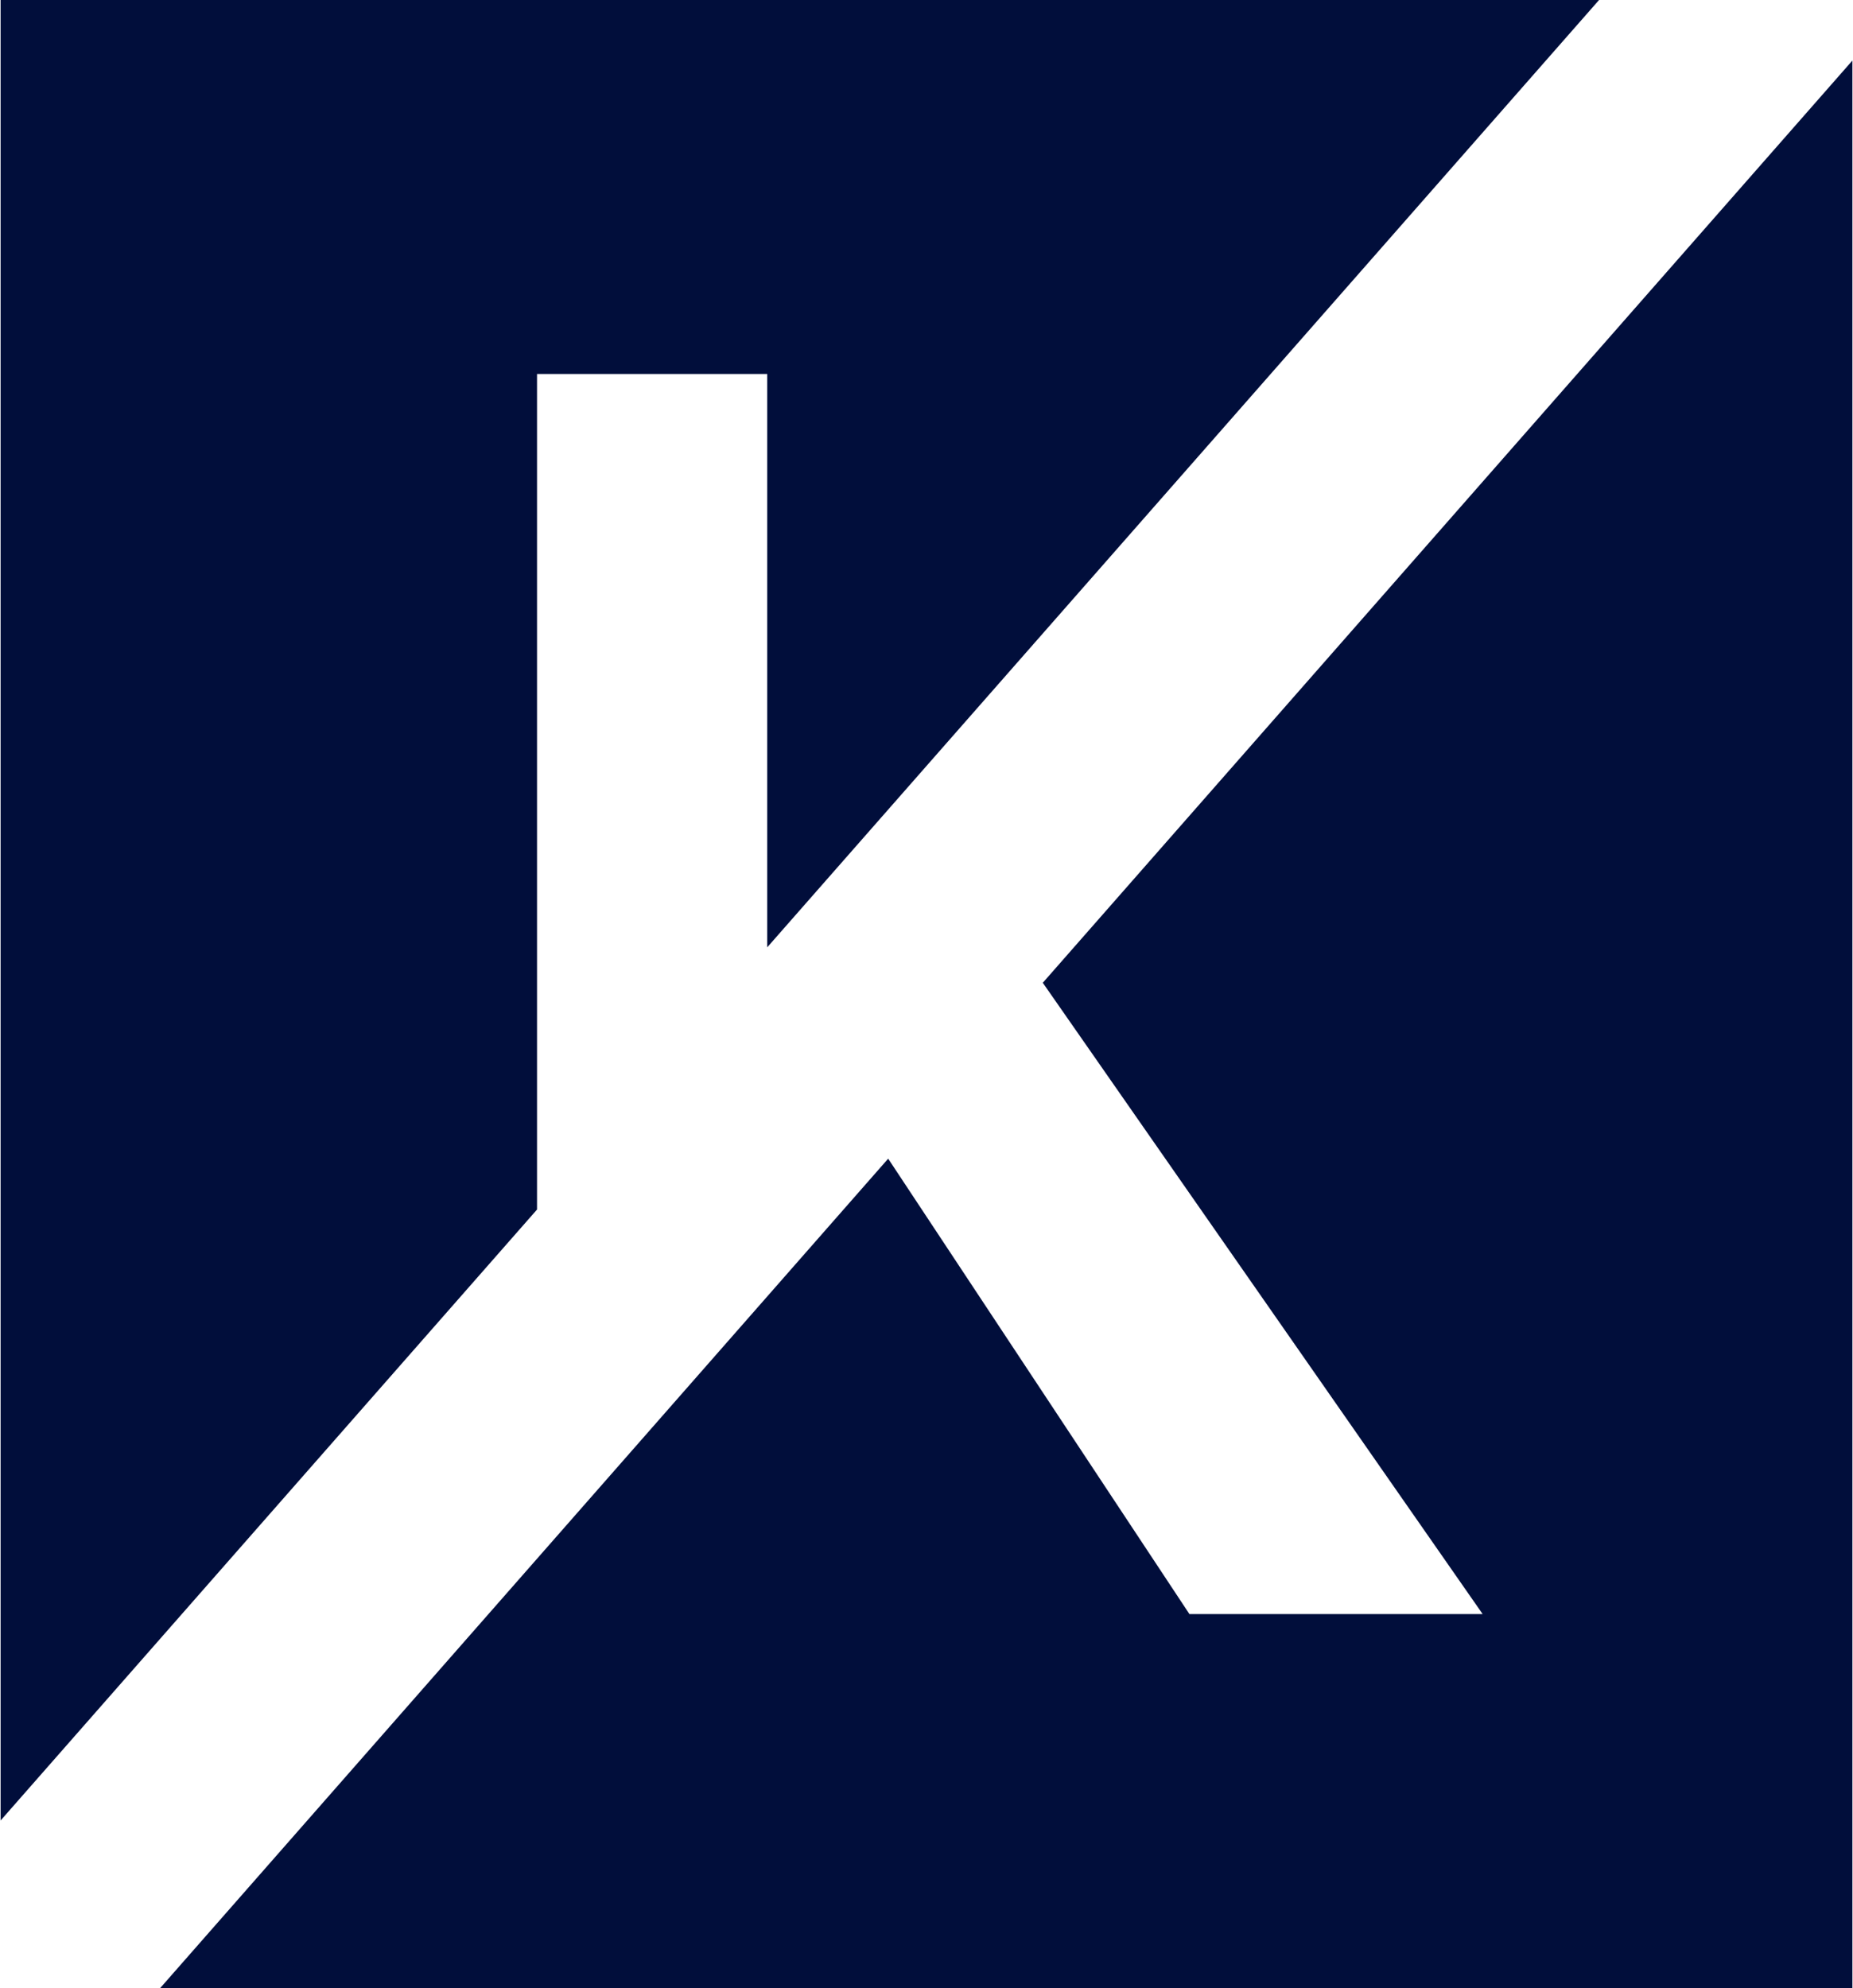
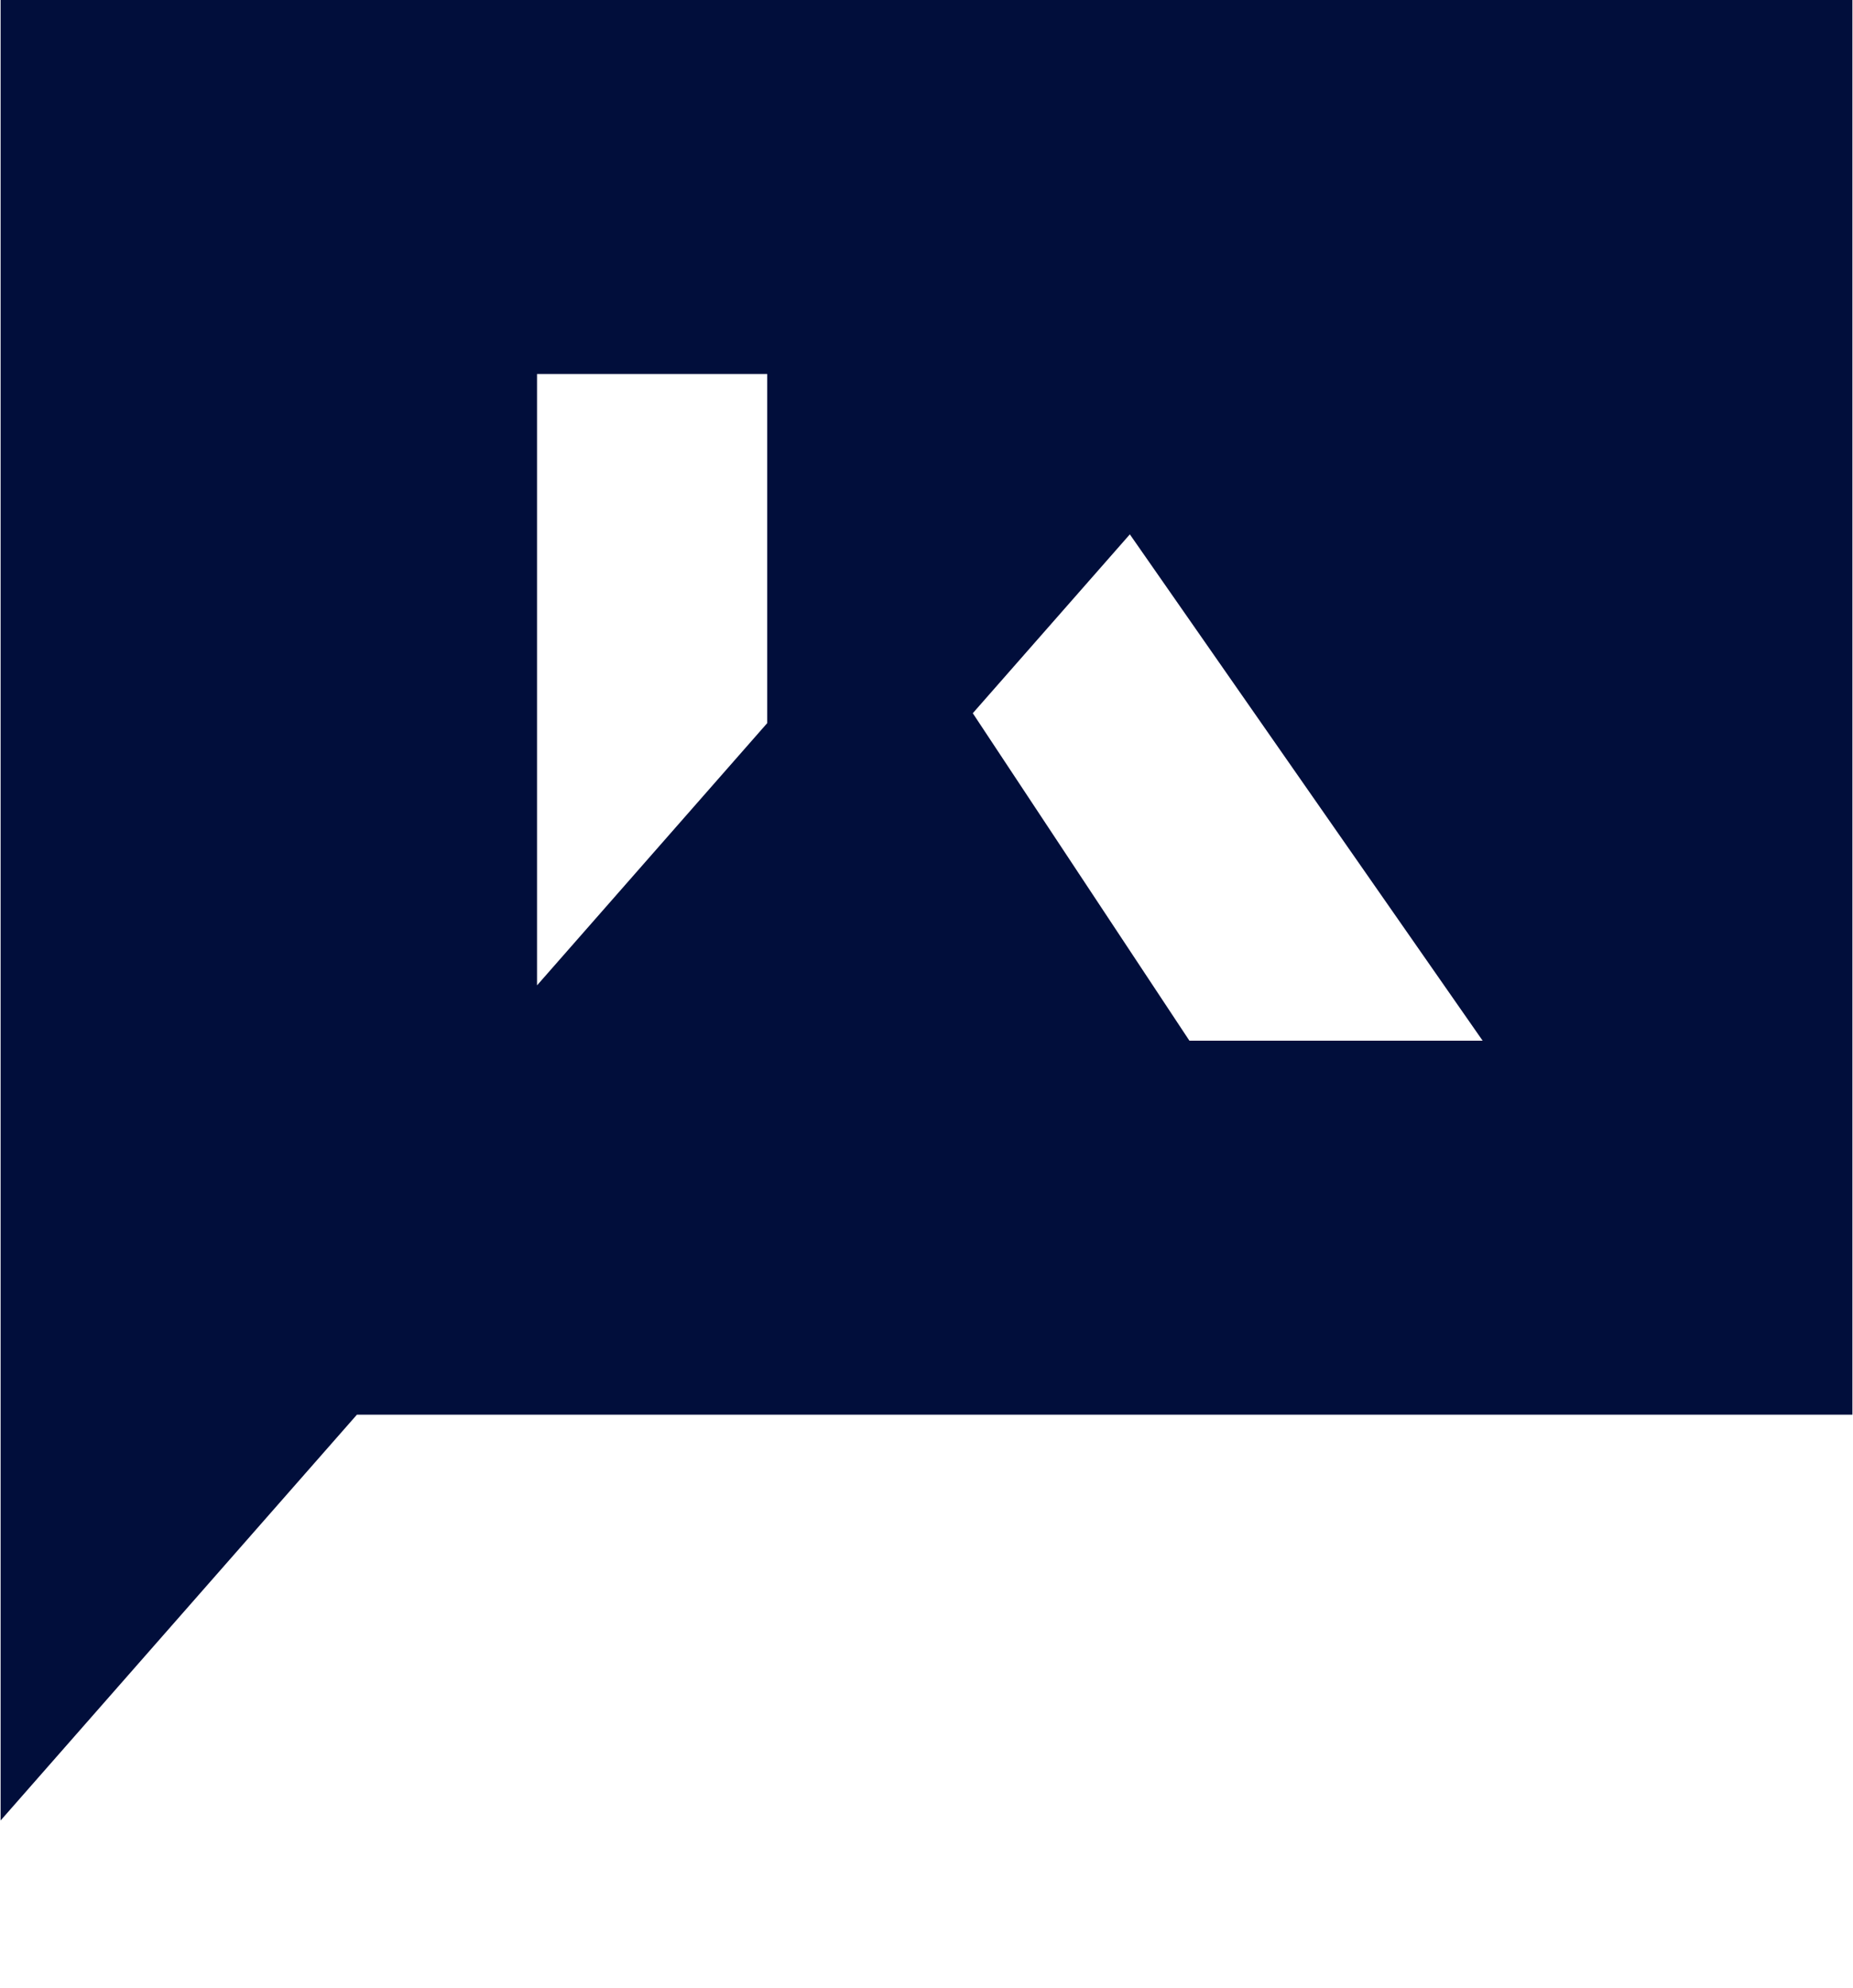
<svg xmlns="http://www.w3.org/2000/svg" version="1.2" viewBox="0 0 1552 1665" width="1552" height="1665">
  <style>.a{fill:#010e3b}</style>
-   <path class="a" d="m642.6 793.4l696.7-793.4h-1338.8v1524.7l449.3-511.7v-699.8h192.8zm908.9 871.6v-1614.3l-678.1 772.4 368.4 528.7h-245.6l-252.3-381.4-609.7 694.6z" />
+   <path class="a" d="m642.6 793.4l696.7-793.4h-1338.8v1524.7l449.3-511.7v-699.8h192.8m908.9 871.6v-1614.3l-678.1 772.4 368.4 528.7h-245.6l-252.3-381.4-609.7 694.6z" />
</svg>